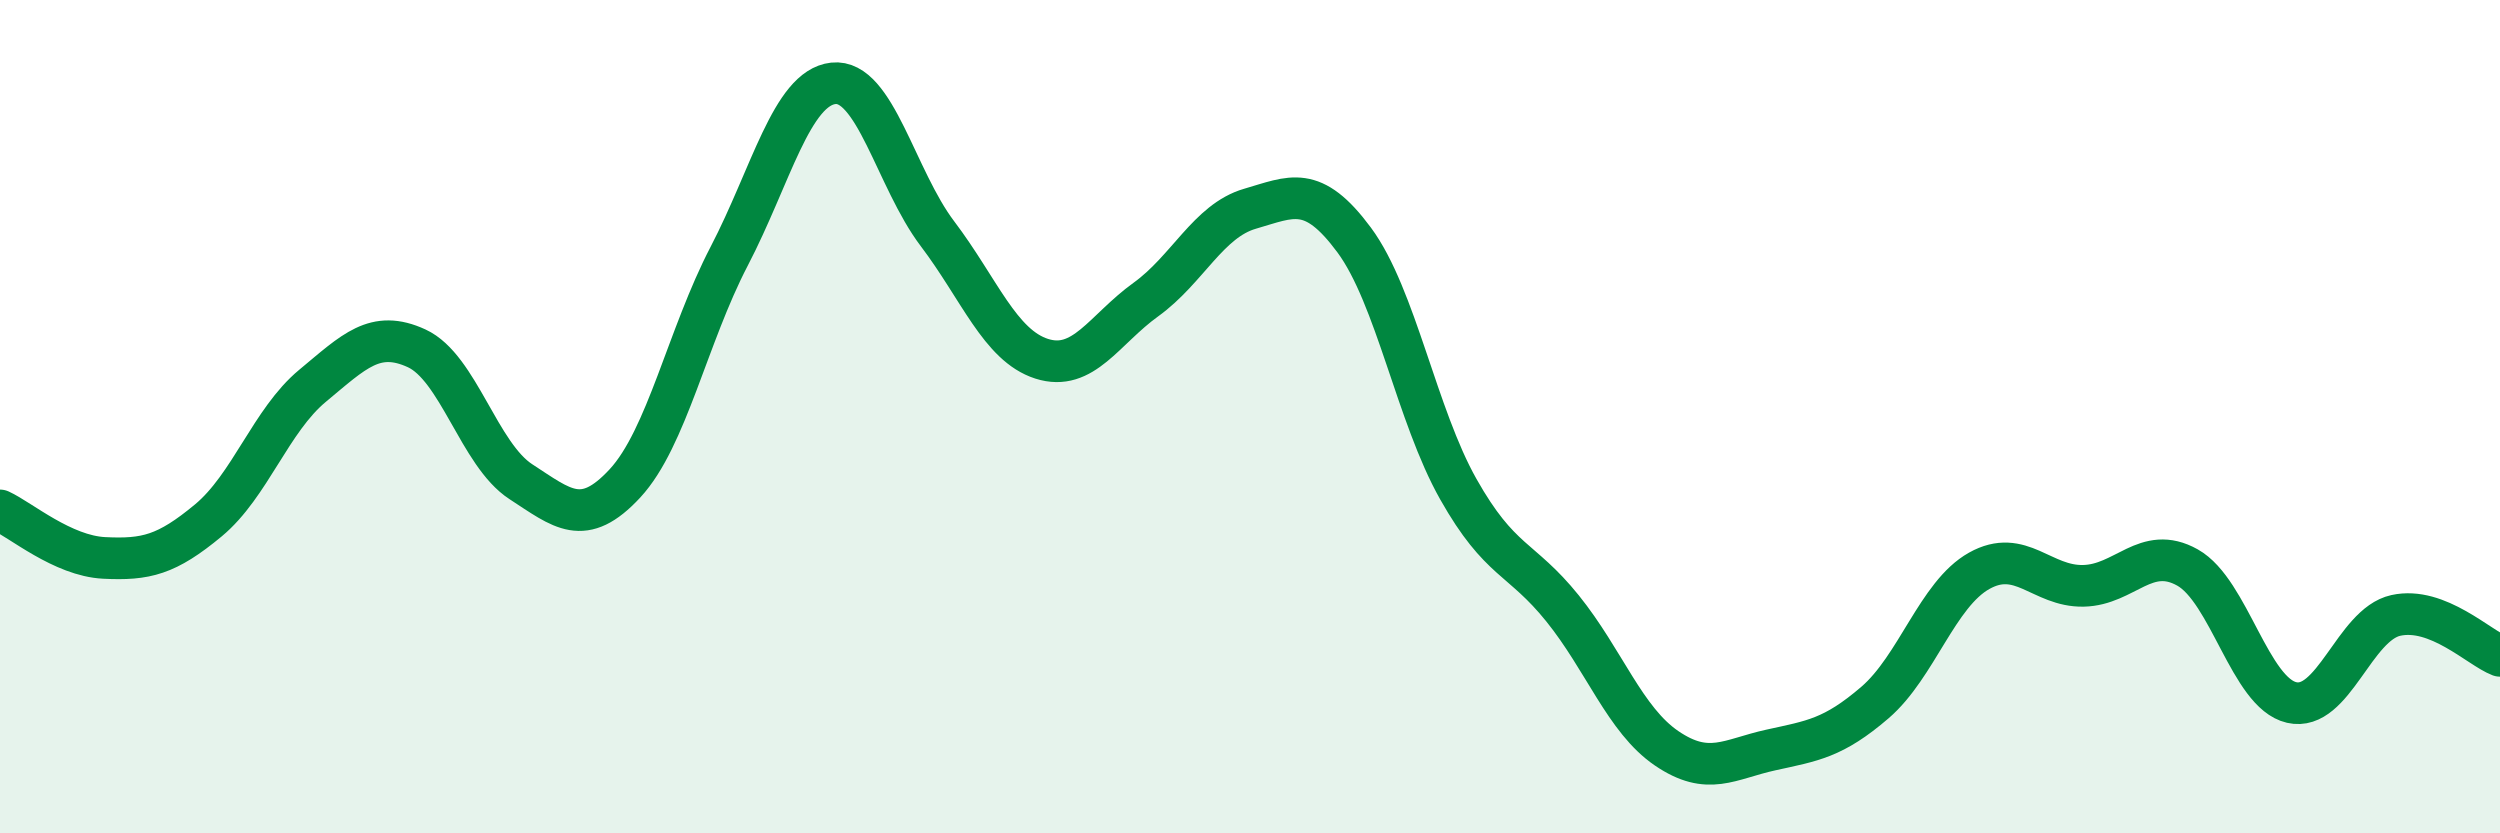
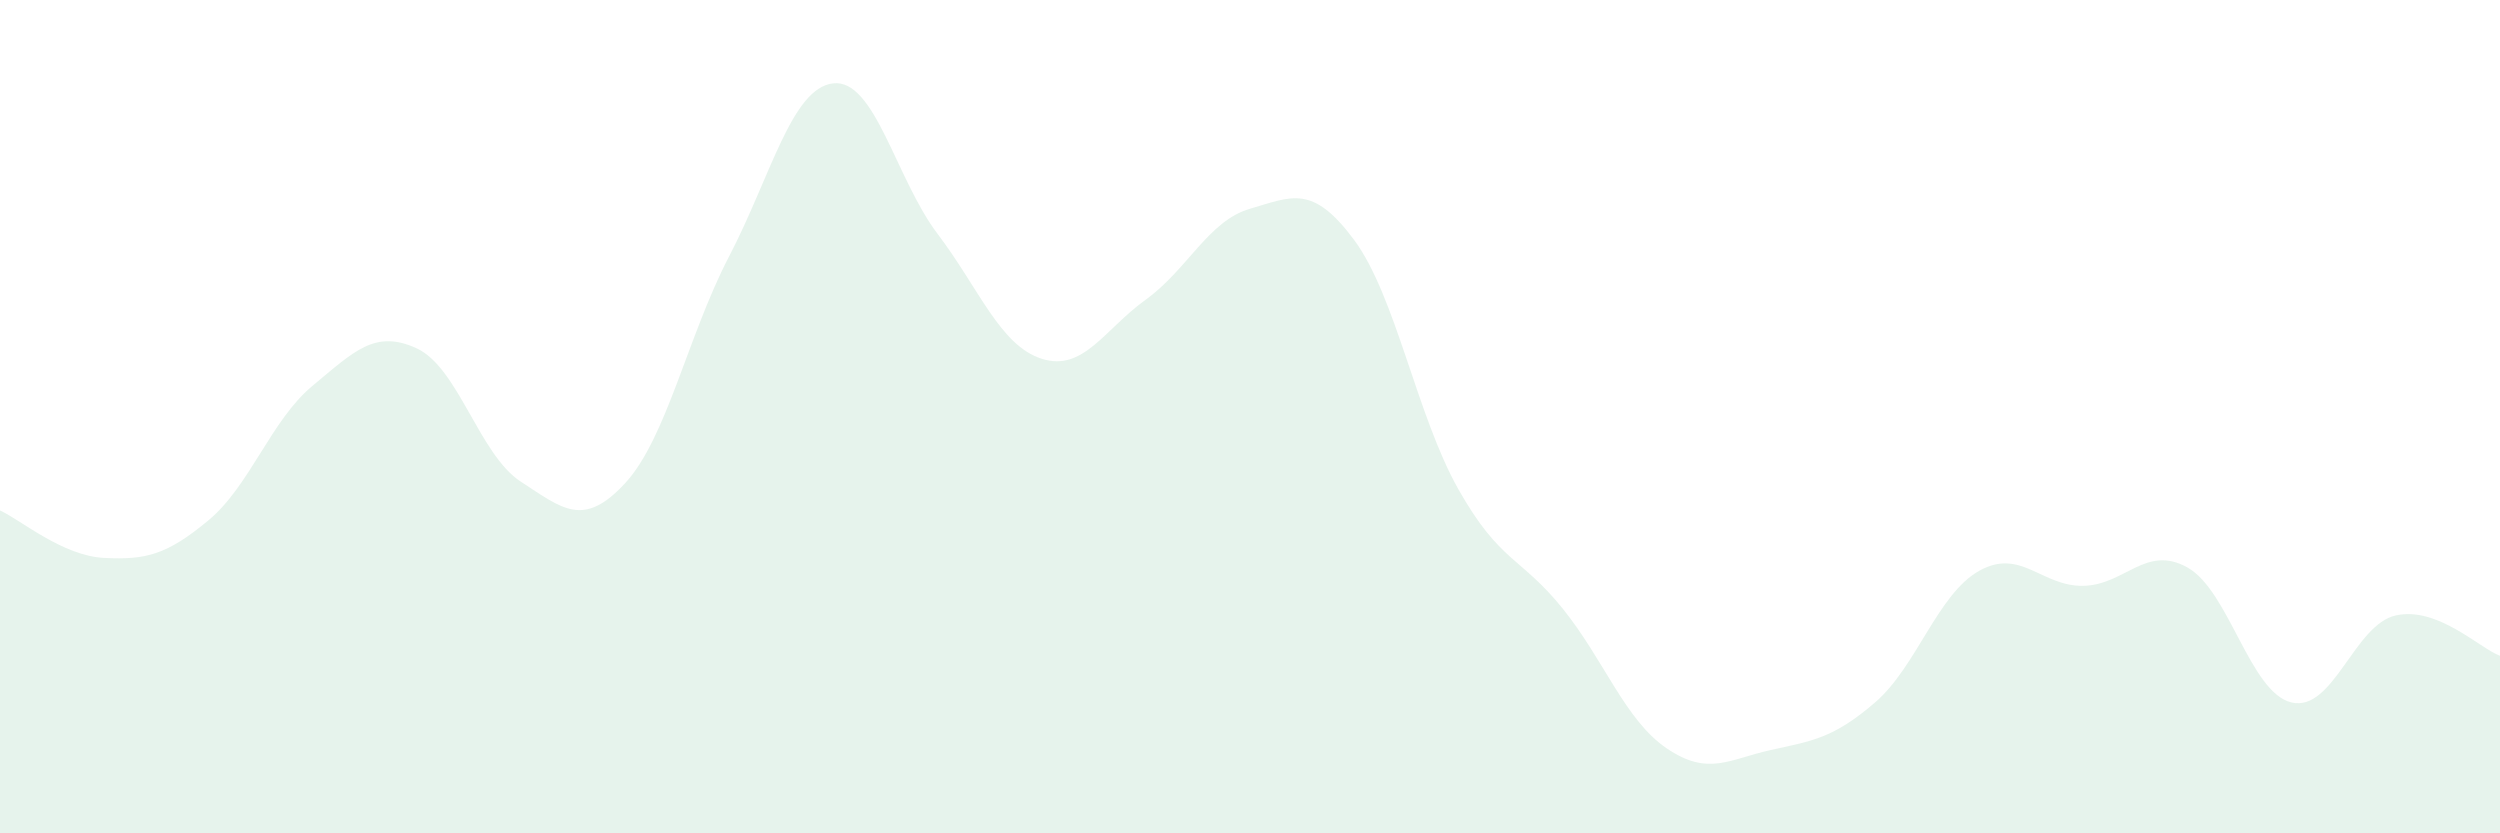
<svg xmlns="http://www.w3.org/2000/svg" width="60" height="20" viewBox="0 0 60 20">
  <path d="M 0,12.25 C 0.5,12.48 1.5,13.34 2.5,13.39 C 3.5,13.44 4,13.32 5,12.49 C 6,11.66 6.5,10.09 7.5,9.26 C 8.5,8.43 9,7.9 10,8.36 C 11,8.82 11.5,10.91 12.5,11.56 C 13.5,12.21 14,12.68 15,11.6 C 16,10.52 16.5,8.07 17.5,6.15 C 18.5,4.23 19,2.11 20,2 C 21,1.89 21.5,4.29 22.5,5.61 C 23.5,6.93 24,8.29 25,8.61 C 26,8.93 26.5,7.91 27.5,7.19 C 28.5,6.47 29,5.3 30,5.01 C 31,4.72 31.5,4.41 32.5,5.76 C 33.5,7.11 34,9.97 35,11.74 C 36,13.51 36.5,13.36 37.5,14.6 C 38.5,15.84 39,17.28 40,17.96 C 41,18.64 41.5,18.22 42.5,18 C 43.5,17.78 44,17.72 45,16.86 C 46,16 46.5,14.26 47.5,13.7 C 48.5,13.14 49,14.08 50,14.06 C 51,14.04 51.5,13.06 52.5,13.62 C 53.5,14.18 54,16.63 55,16.86 C 56,17.09 56.5,14.99 57.5,14.77 C 58.5,14.55 59.5,15.55 60,15.74L60 20L0 20Z" fill="#008740" opacity="0.1" stroke-linecap="round" stroke-linejoin="round" />
-   <path d="M 0,12.25 C 0.5,12.48 1.5,13.34 2.5,13.39 C 3.5,13.44 4,13.32 5,12.49 C 6,11.66 6.5,10.09 7.5,9.26 C 8.5,8.43 9,7.9 10,8.36 C 11,8.82 11.5,10.91 12.5,11.56 C 13.5,12.21 14,12.68 15,11.6 C 16,10.52 16.5,8.07 17.5,6.15 C 18.5,4.23 19,2.11 20,2 C 21,1.89 21.5,4.29 22.5,5.61 C 23.5,6.93 24,8.29 25,8.61 C 26,8.93 26.5,7.91 27.5,7.19 C 28.5,6.47 29,5.3 30,5.01 C 31,4.72 31.5,4.41 32.5,5.76 C 33.5,7.11 34,9.97 35,11.74 C 36,13.51 36.5,13.36 37.5,14.6 C 38.5,15.84 39,17.28 40,17.96 C 41,18.64 41.5,18.22 42.5,18 C 43.5,17.78 44,17.72 45,16.86 C 46,16 46.5,14.26 47.5,13.7 C 48.5,13.14 49,14.08 50,14.06 C 51,14.04 51.5,13.06 52.5,13.62 C 53.5,14.18 54,16.63 55,16.86 C 56,17.09 56.5,14.99 57.5,14.77 C 58.5,14.55 59.5,15.55 60,15.74" stroke="#008740" stroke-width="1" fill="none" stroke-linecap="round" stroke-linejoin="round" />
</svg>